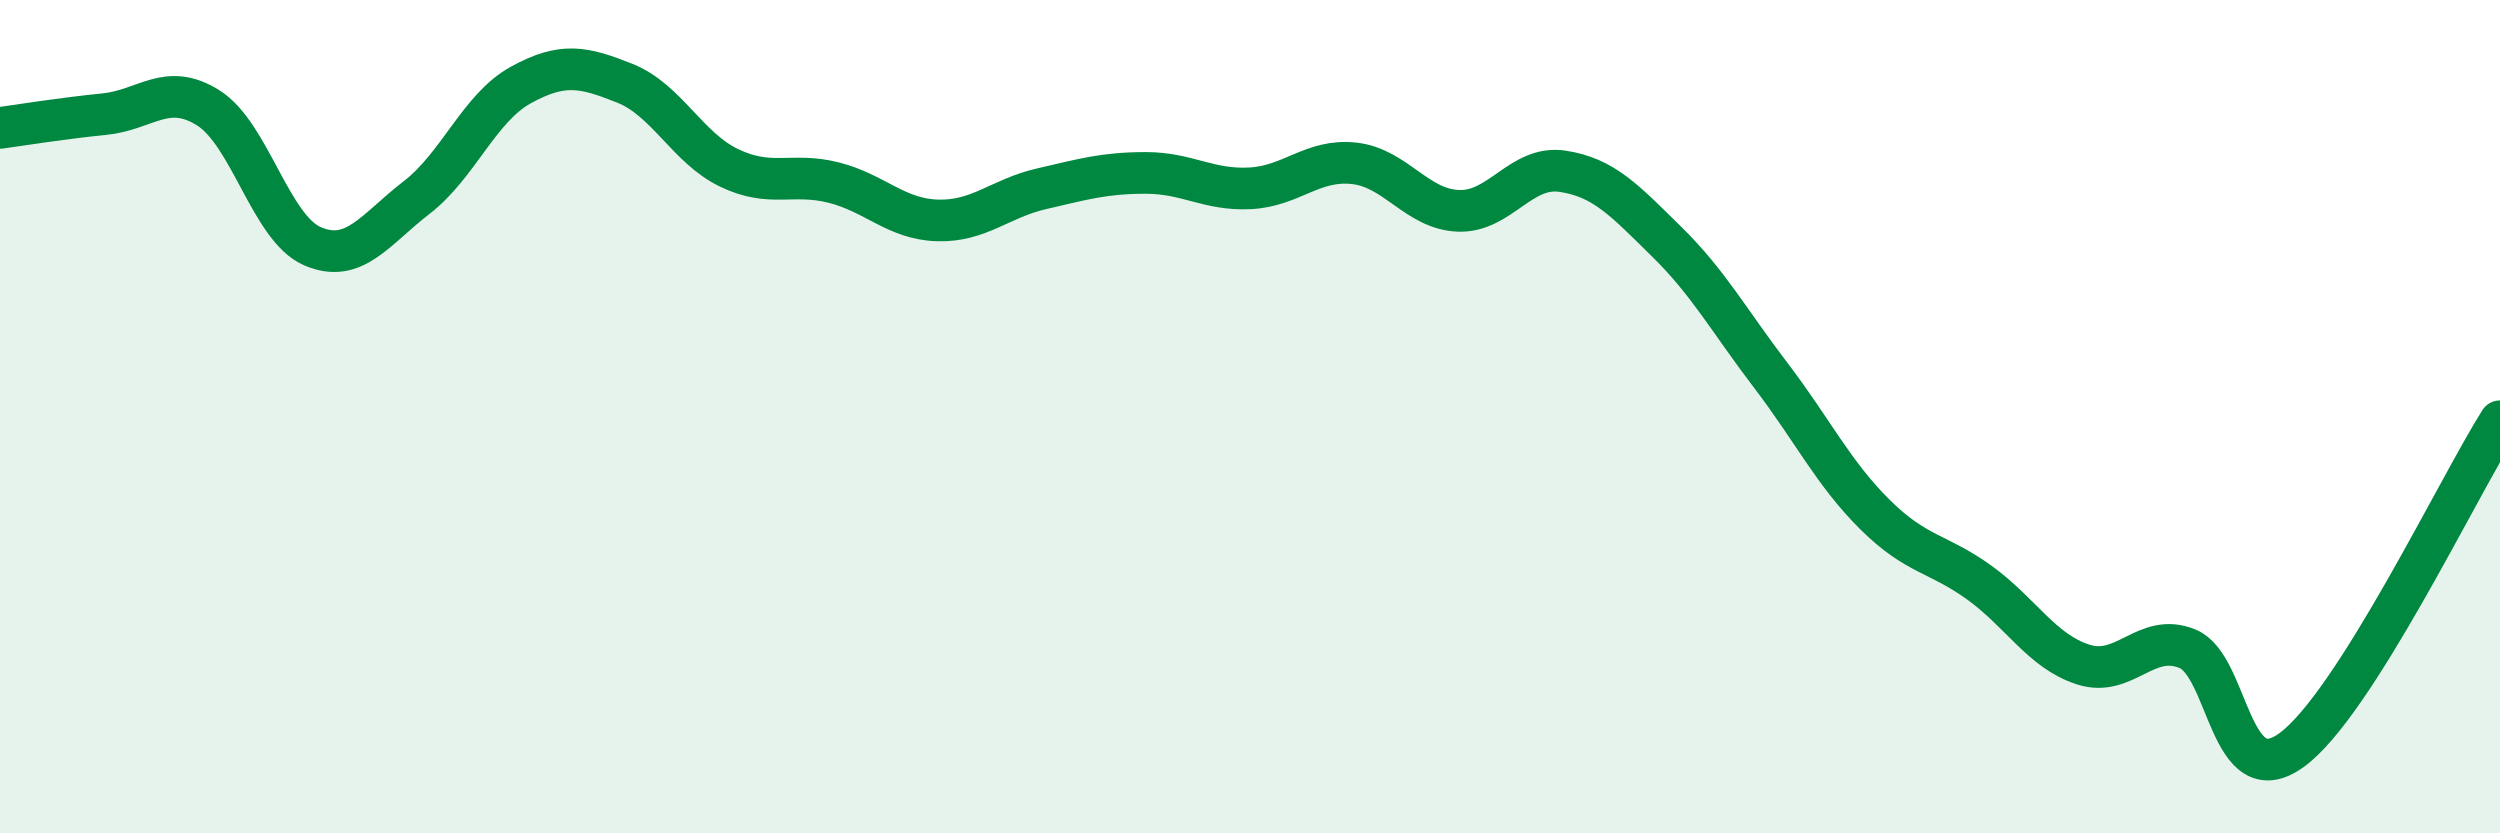
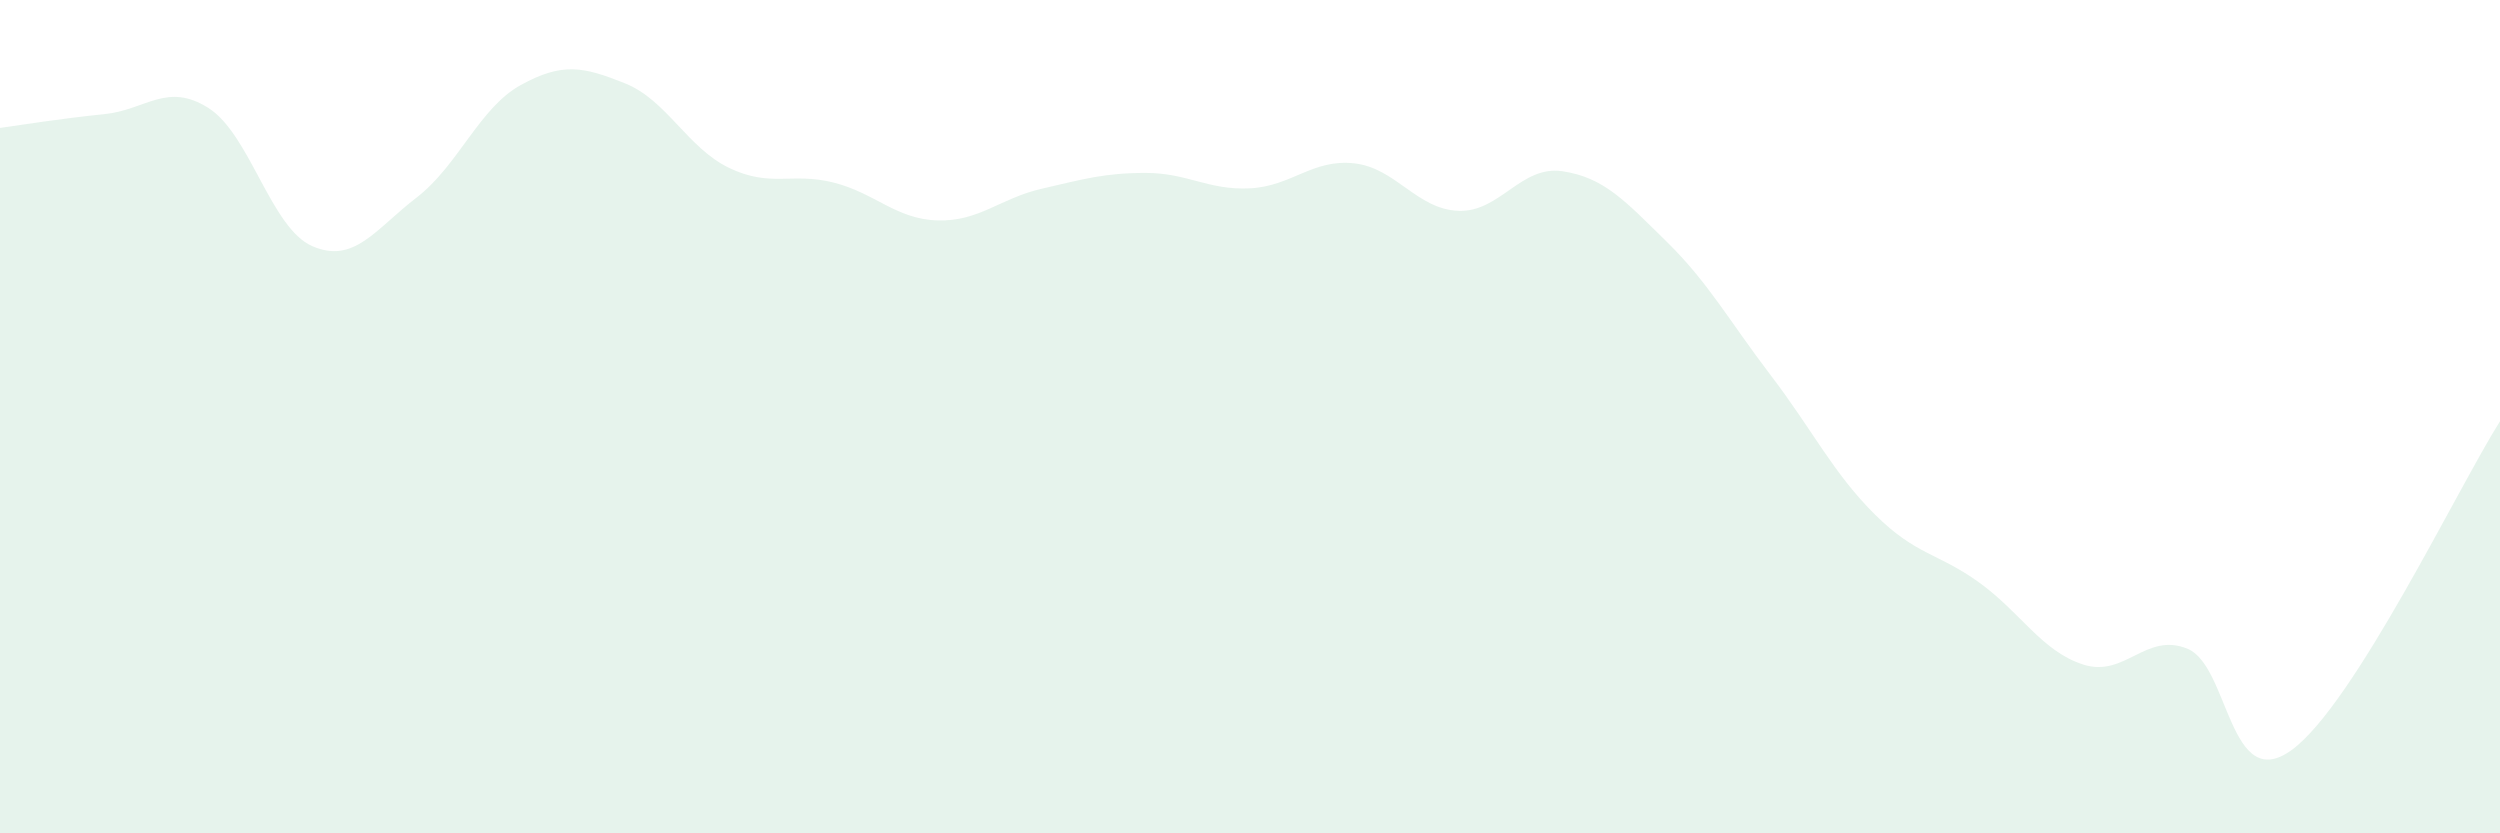
<svg xmlns="http://www.w3.org/2000/svg" width="60" height="20" viewBox="0 0 60 20">
  <path d="M 0,3.07 C 0.5,3 1.5,2.84 2.5,2.74 C 3.5,2.64 4,1.96 5,2.59 C 6,3.22 6.5,5.48 7.5,5.91 C 8.5,6.34 9,5.51 10,4.74 C 11,3.97 11.5,2.59 12.5,2.04 C 13.5,1.49 14,1.6 15,2 C 16,2.4 16.5,3.55 17.5,4.03 C 18.5,4.51 19,4.13 20,4.38 C 21,4.63 21.5,5.26 22.5,5.29 C 23.5,5.32 24,4.76 25,4.53 C 26,4.3 26.5,4.15 27.5,4.15 C 28.5,4.15 29,4.57 30,4.52 C 31,4.47 31.5,3.81 32.5,3.92 C 33.5,4.03 34,5.02 35,5.06 C 36,5.1 36.5,3.96 37.5,4.11 C 38.5,4.26 39,4.82 40,5.8 C 41,6.78 41.5,7.7 42.5,9.01 C 43.5,10.32 44,11.36 45,12.35 C 46,13.34 46.5,13.26 47.5,13.98 C 48.5,14.7 49,15.63 50,15.95 C 51,16.27 51.5,15.16 52.5,15.57 C 53.5,15.98 53.5,19.09 55,18 C 56.5,16.91 59,11.69 60,10.11L60 20L0 20Z" fill="#008740" opacity="0.1" stroke-linecap="round" stroke-linejoin="round" />
-   <path d="M 0,3.07 C 0.5,3 1.5,2.84 2.5,2.74 C 3.5,2.64 4,1.96 5,2.59 C 6,3.22 6.5,5.48 7.5,5.91 C 8.5,6.34 9,5.51 10,4.74 C 11,3.97 11.5,2.59 12.5,2.04 C 13.5,1.49 14,1.6 15,2 C 16,2.4 16.5,3.55 17.5,4.03 C 18.5,4.51 19,4.13 20,4.38 C 21,4.63 21.5,5.26 22.5,5.29 C 23.5,5.32 24,4.76 25,4.53 C 26,4.3 26.5,4.15 27.5,4.15 C 28.5,4.15 29,4.57 30,4.52 C 31,4.47 31.5,3.81 32.5,3.92 C 33.5,4.03 34,5.02 35,5.06 C 36,5.1 36.5,3.96 37.5,4.11 C 38.5,4.26 39,4.82 40,5.8 C 41,6.78 41.5,7.7 42.5,9.01 C 43.5,10.32 44,11.36 45,12.35 C 46,13.34 46.5,13.26 47.5,13.98 C 48.5,14.7 49,15.63 50,15.95 C 51,16.27 51.5,15.16 52.5,15.57 C 53.5,15.98 53.5,19.09 55,18 C 56.5,16.91 59,11.69 60,10.11" stroke="#008740" stroke-width="1" fill="none" stroke-linecap="round" stroke-linejoin="round" />
</svg>